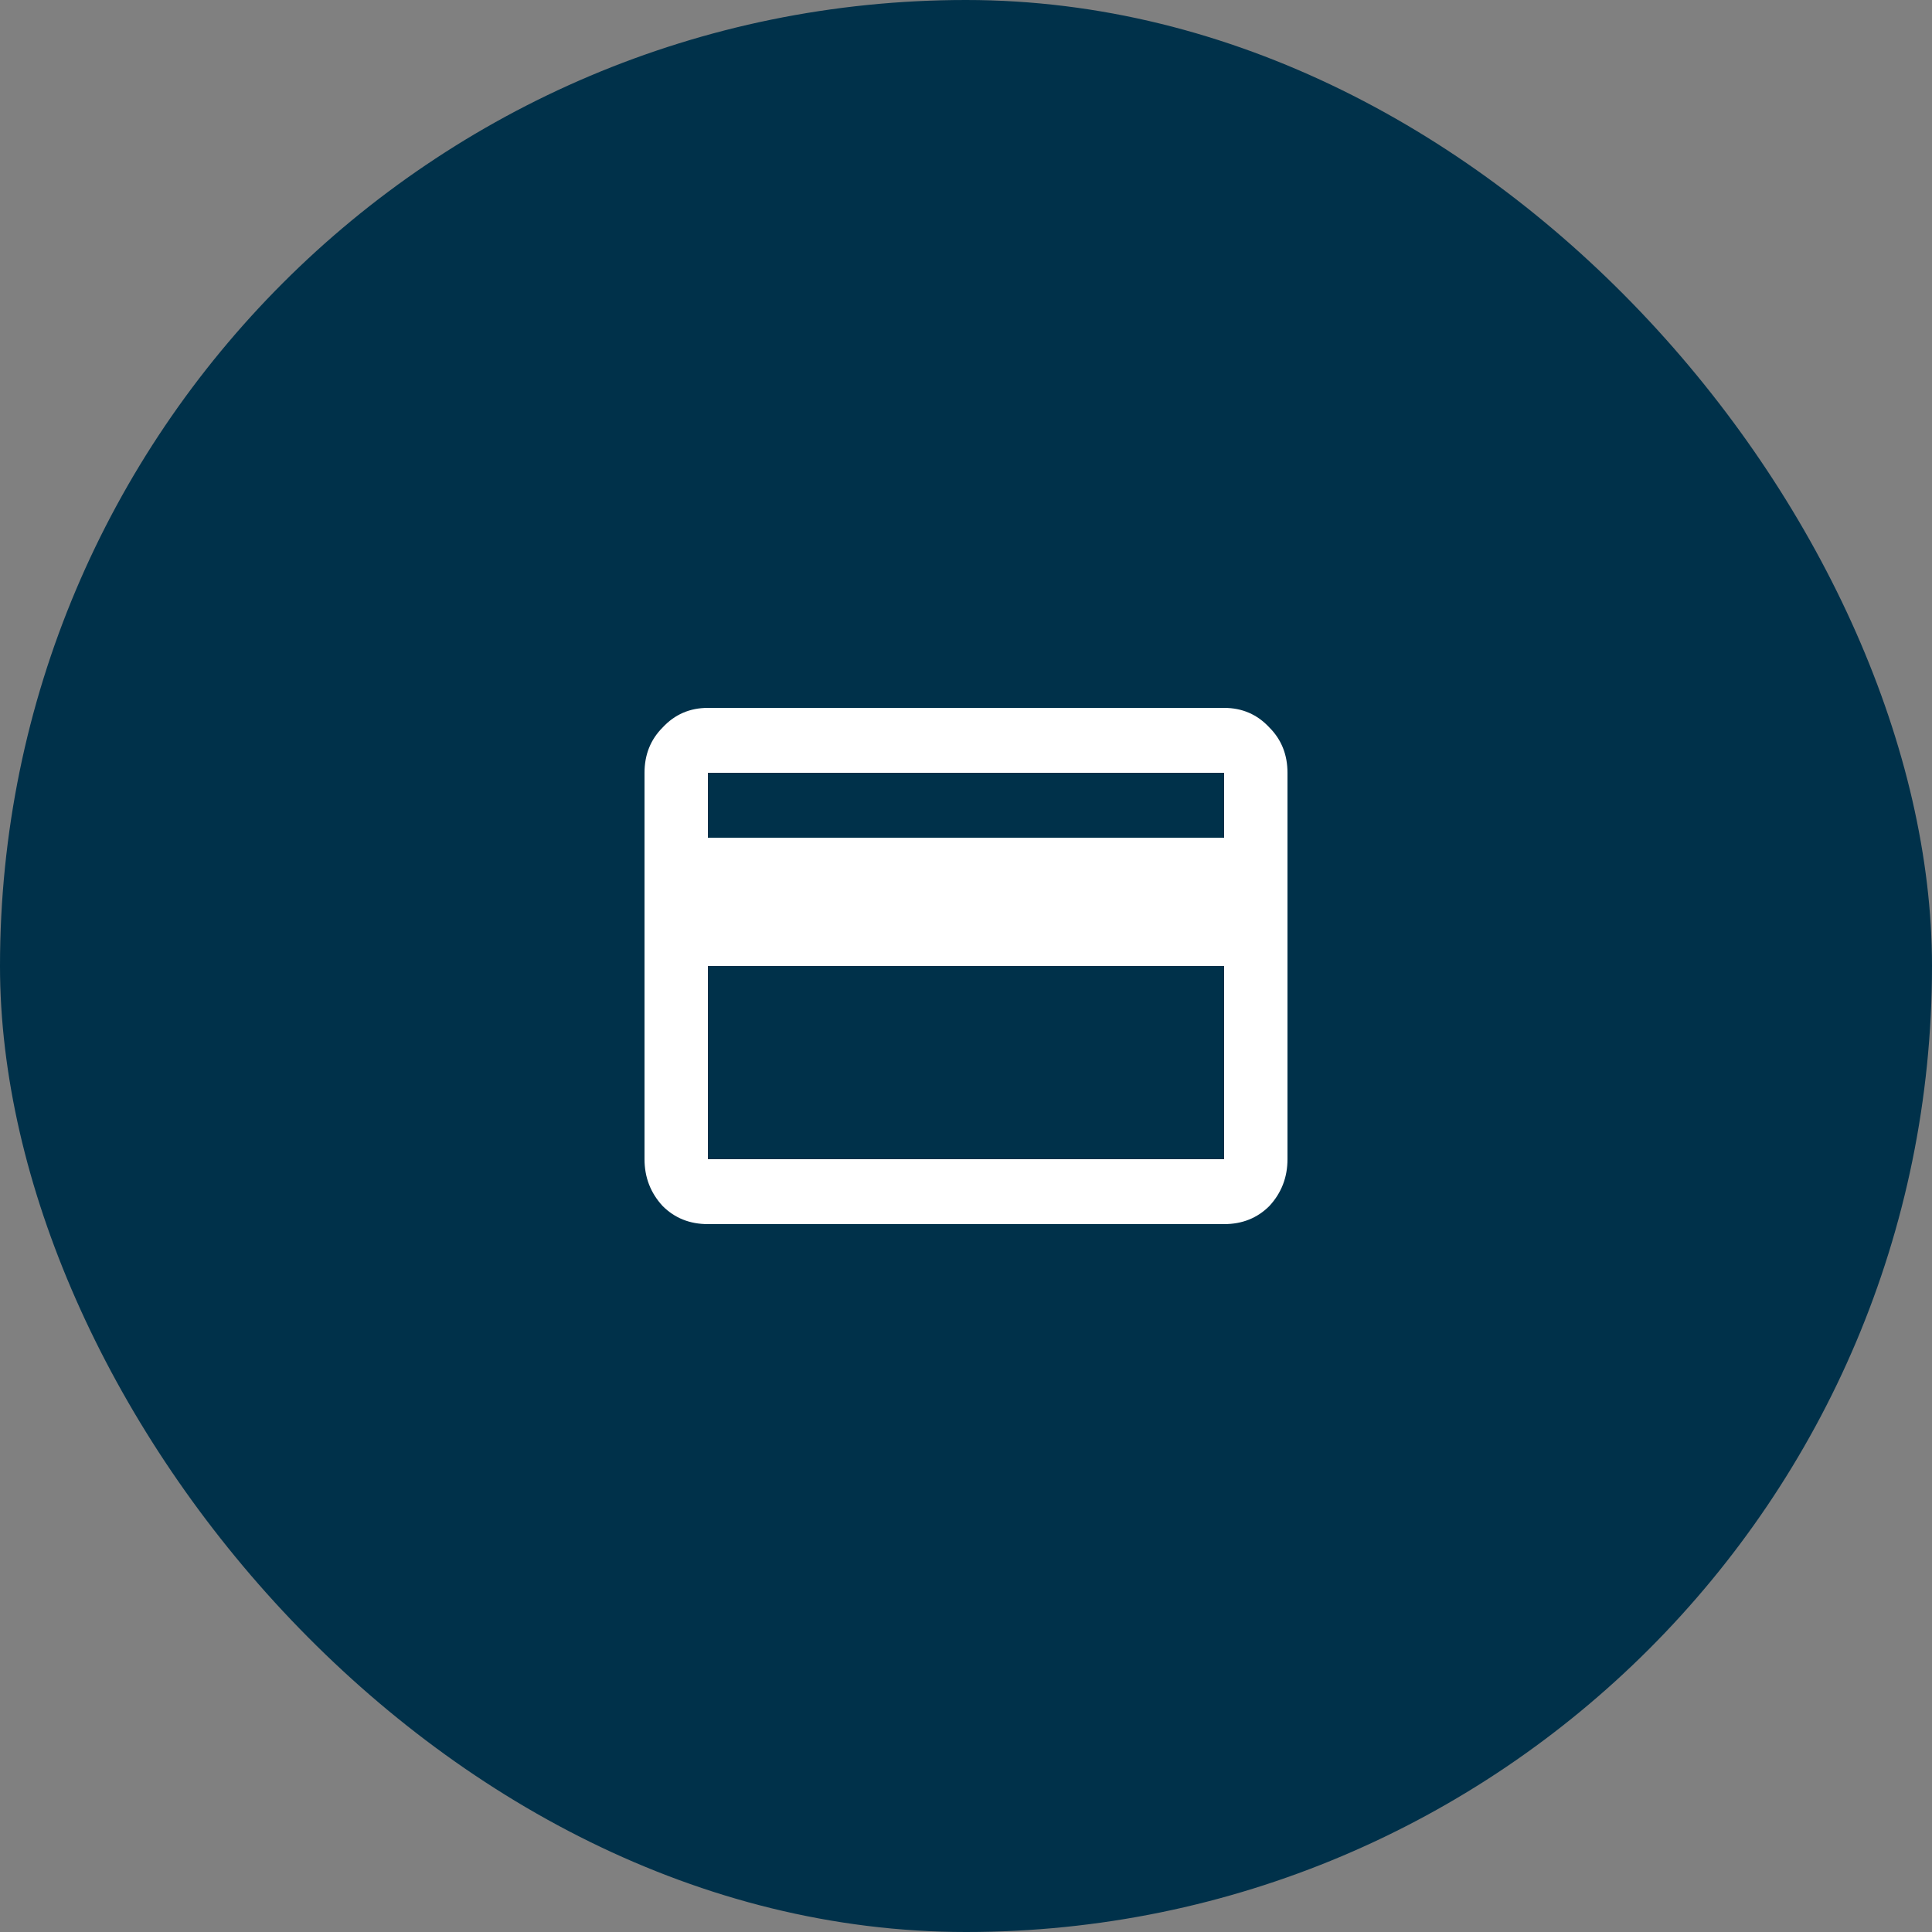
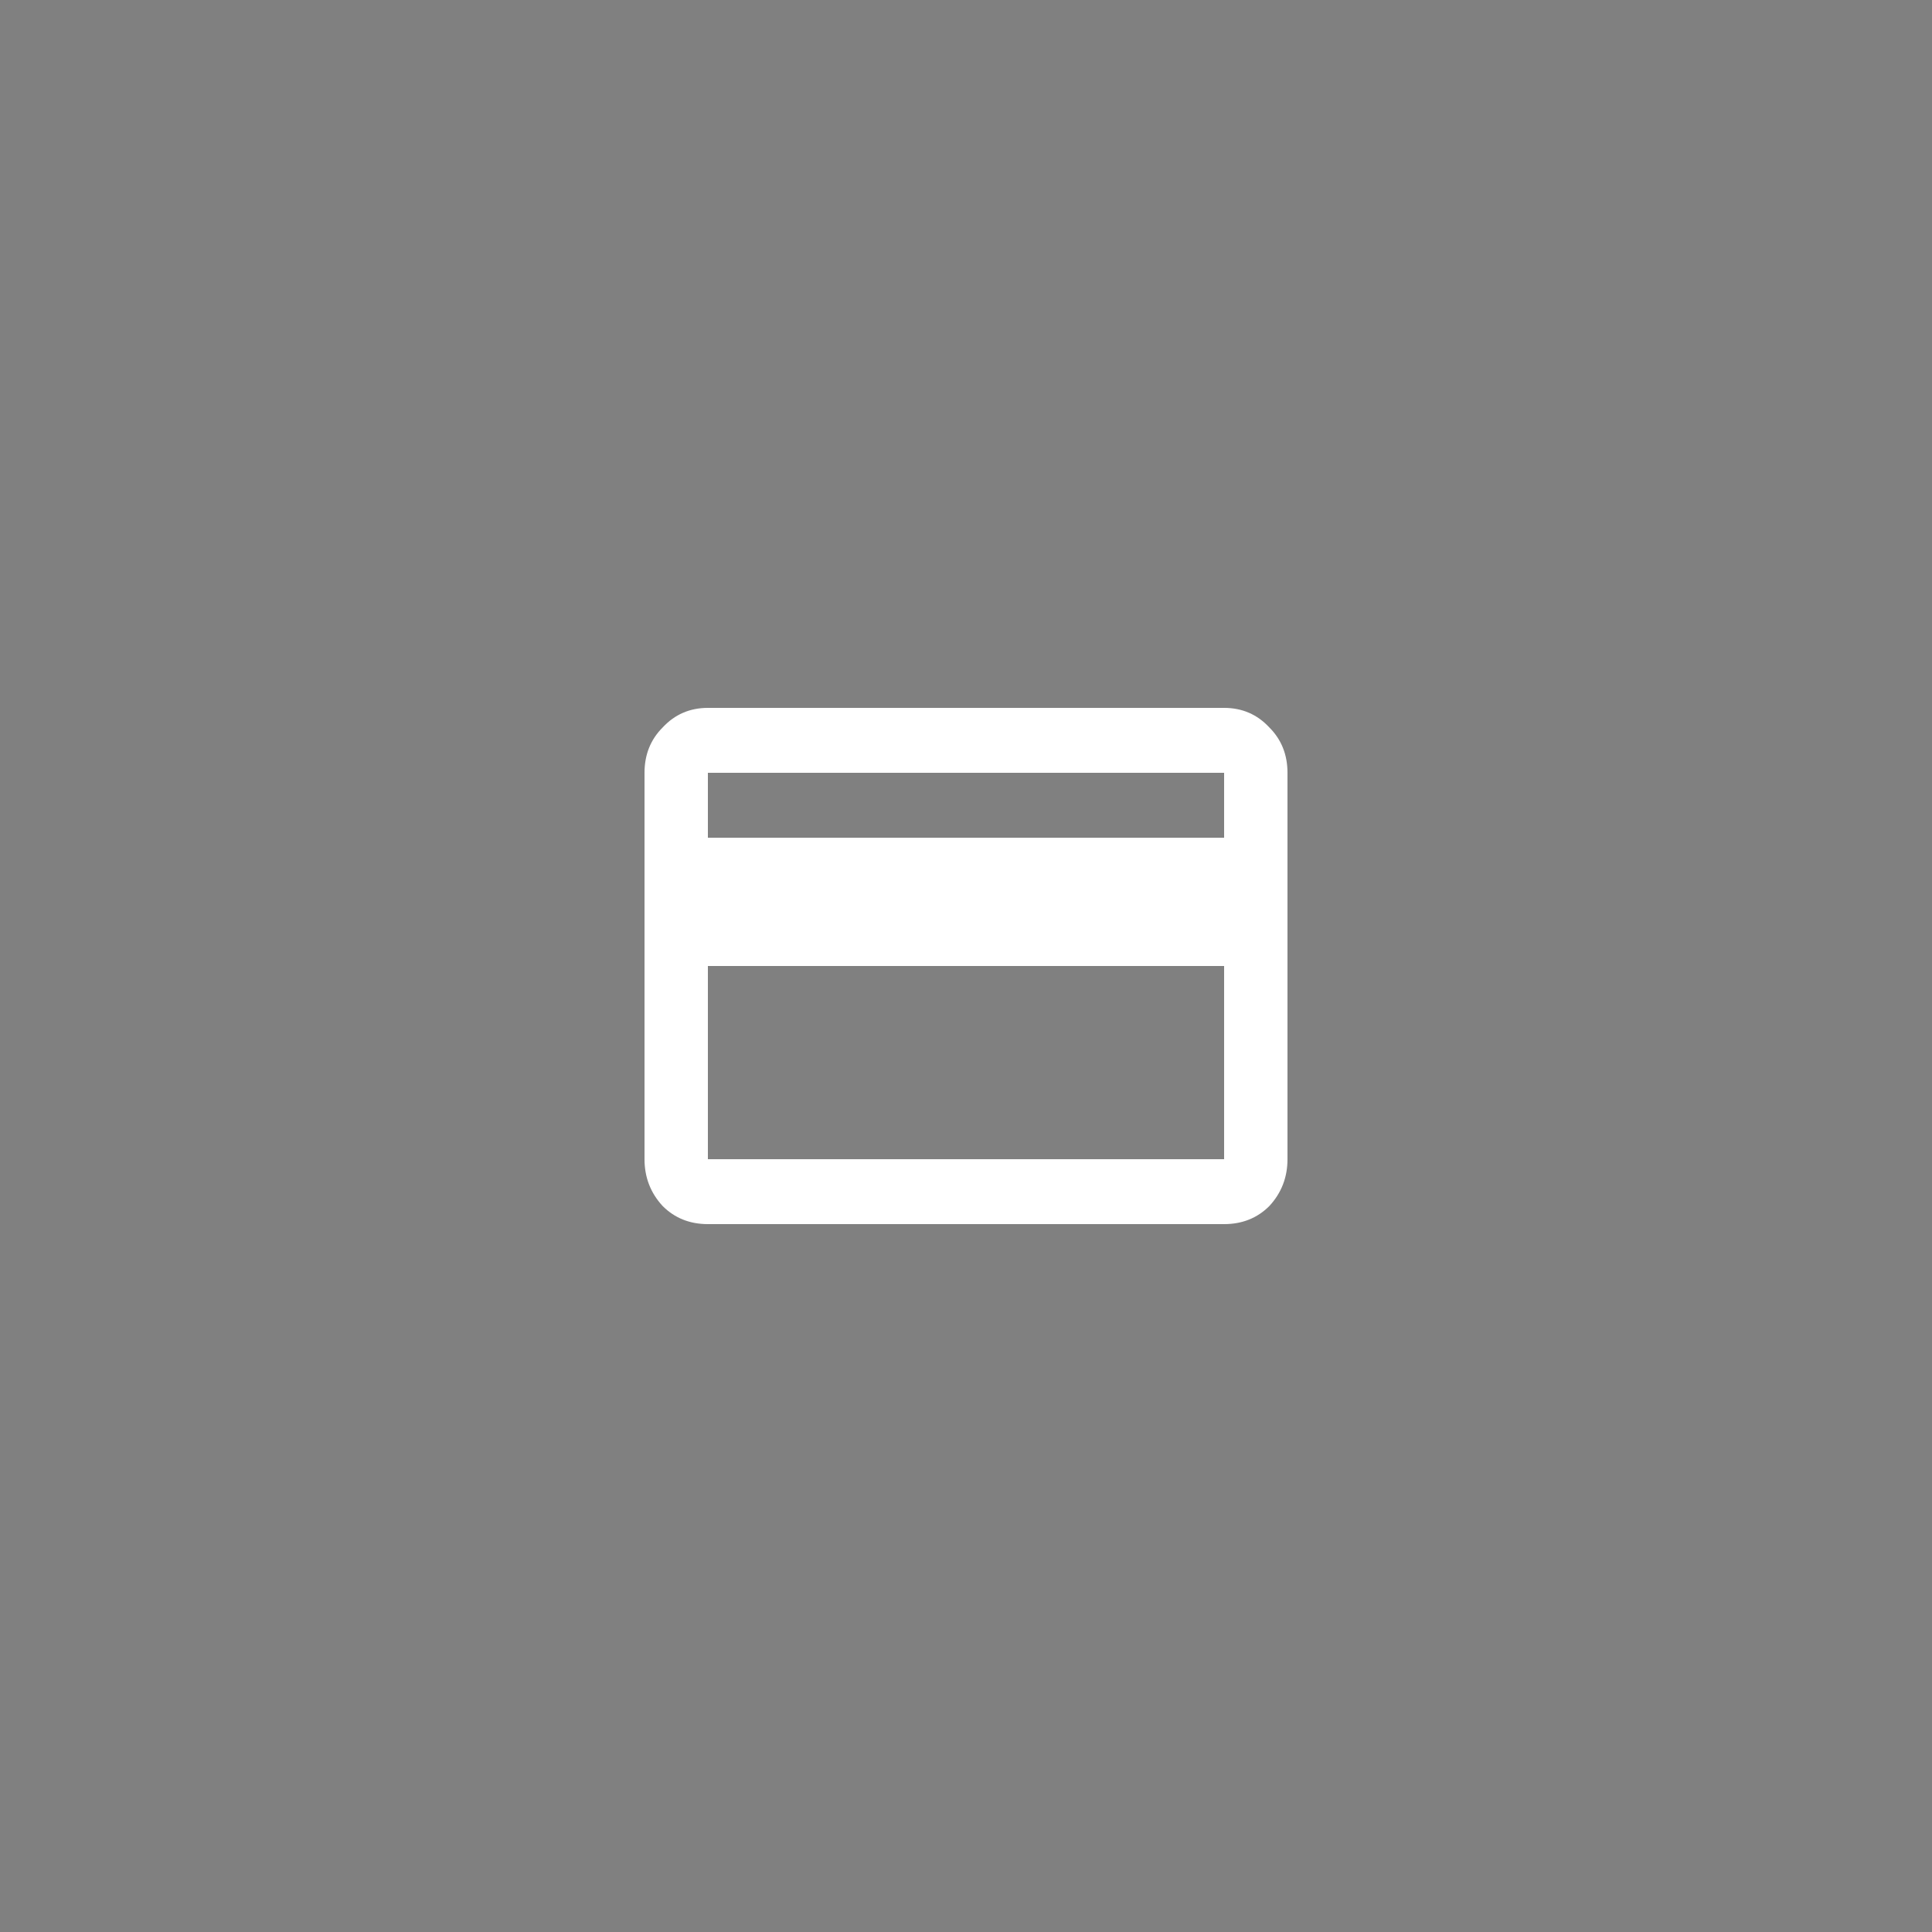
<svg xmlns="http://www.w3.org/2000/svg" width="40" height="40" viewBox="0 0 40 40" fill="none">
  <rect x="0" y="0" width="40" height="40" fill="#808080" stroke="none" />
-   <rect width="40" height="40" rx="20" fill="#00314A" />
  <path d="M25.344 17.344V16H14.656V17.344H25.344ZM25.344 24V20H14.656V24H25.344ZM25.344 14.656C25.719 14.656 26.031 14.792 26.281 15.062C26.531 15.312 26.656 15.625 26.656 16V24C26.656 24.375 26.531 24.698 26.281 24.969C26.031 25.219 25.719 25.344 25.344 25.344H14.656C14.281 25.344 13.969 25.219 13.719 24.969C13.469 24.698 13.344 24.375 13.344 24V16C13.344 15.625 13.469 15.312 13.719 15.062C13.969 14.792 14.281 14.656 14.656 14.656H25.344Z" fill="white" />
</svg>